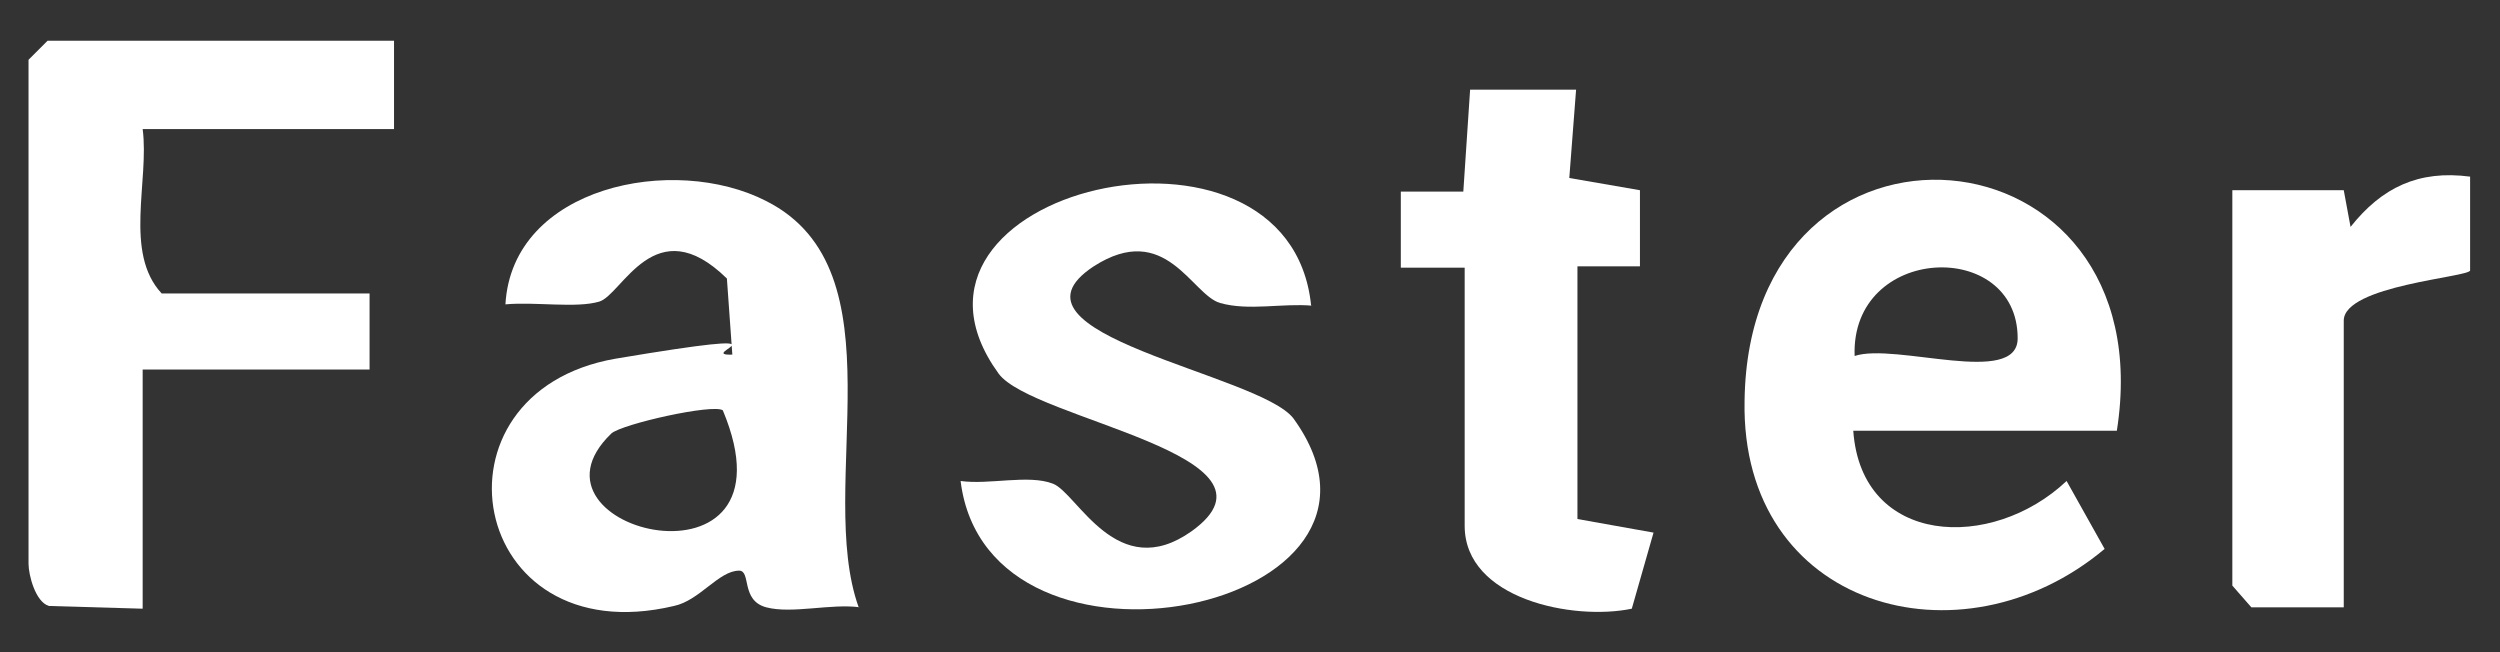
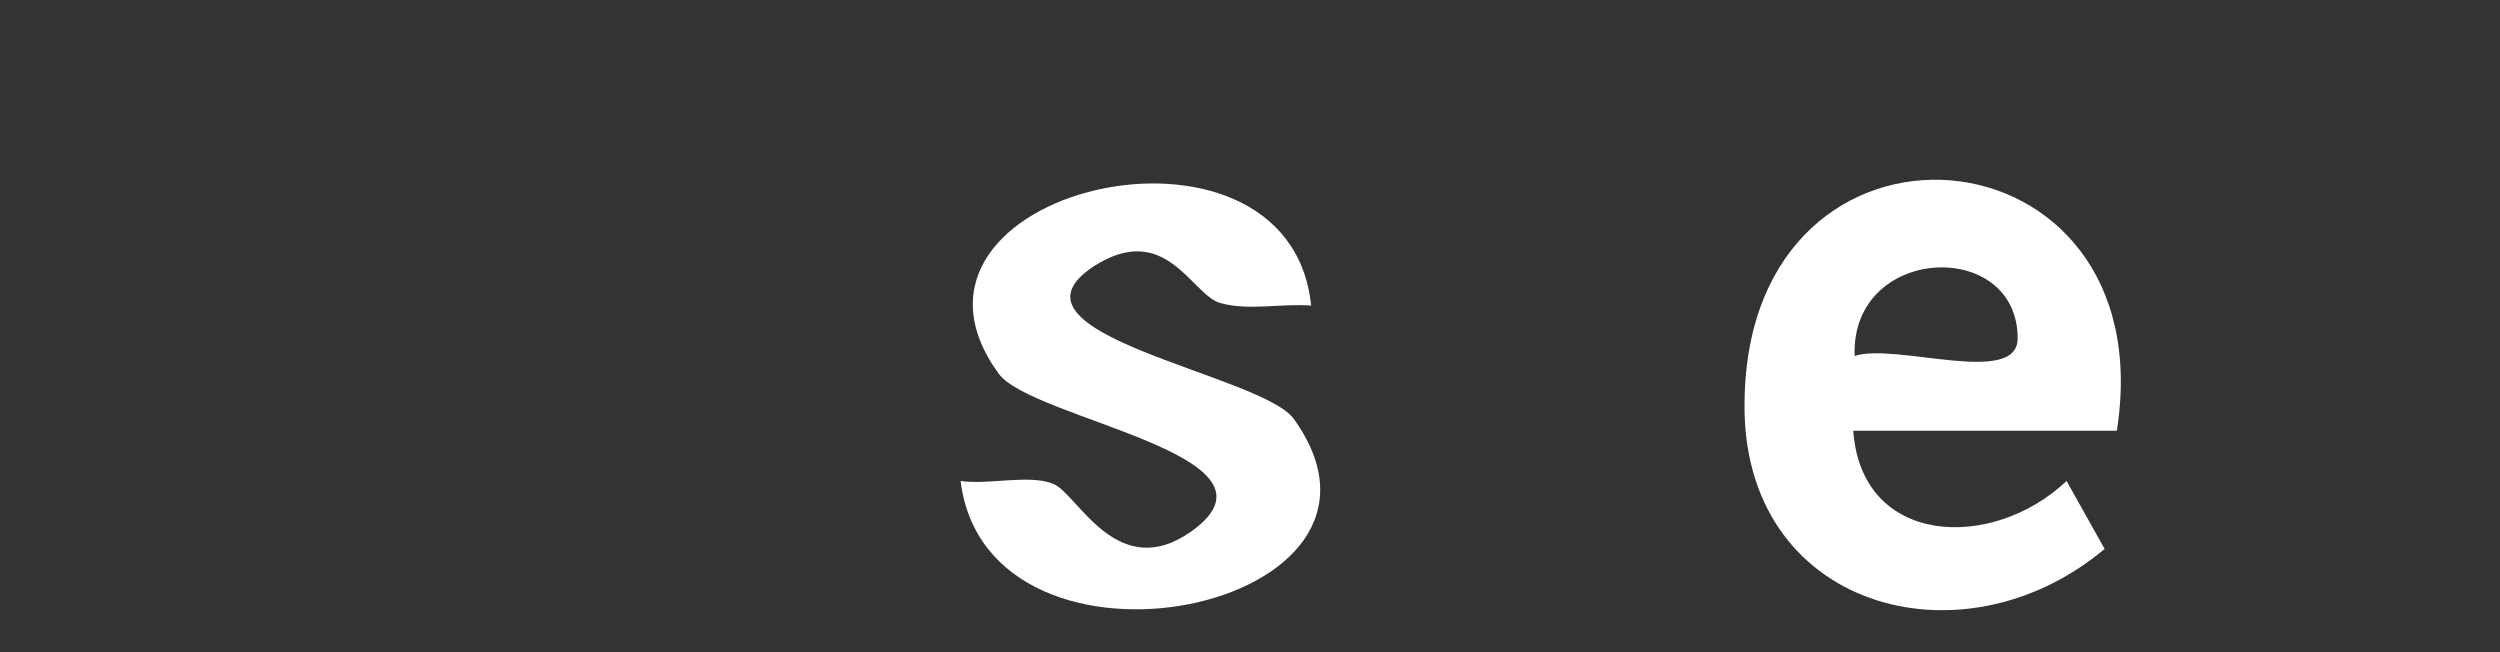
<svg xmlns="http://www.w3.org/2000/svg" id="Layer_1" version="1.1" viewBox="0 0 184 48">
  <rect x="0" y="0" width="184" height="48" fill="#333333" stroke="none" />
  <defs>
    <style>
      .st0 {
        fill: #fff;
      }
    </style>
  </defs>
-   <path class="st0" d="M29,3v6.5H10.5c.5,3.8-1.4,9.1,1.4,12.1h15.3v5.6H10.5v17.6l-6.9-.2c-1-.3-1.5-2.3-1.5-3.1V4.4l1.4-1.4h25.4Z" />
-   <path class="st0" d="M63.3,44.7c-2.1-.3-5,.5-6.9,0s-1.1-2.7-2-2.7c-1.5,0-2.9,2.2-4.8,2.6-15.2,3.6-18.6-15.7-4.3-18.2,14.3-2.4,5.7-.2,8.6-.3l-.4-5.6c-5.3-5.2-7.7,1.2-9.4,1.7s-4.7,0-6.9.2c.5-8.7,12.4-11.1,19.2-7.6,10.1,5.1,3.6,21,6.8,29.9h0ZM45,31.9c-7.5,7.2,14.1,12.4,8.2-1.7-.7-.5-7.4,1-8.2,1.7Z" />
  <path class="st0" d="M155.9,31.7h-19.5c.6,8.5,10.2,8.9,15.7,3.7l2.8,5c-10.6,8.9-26.8,4.3-26.5-10.9.3-23.3,31-20.7,27.4,2.2h0ZM136.5,26.2c3-1,12,2.3,12-1.3,0-7.4-12.3-6.9-12,1.3Z" />
  <path class="st0" d="M96.6,22.5c-2.2-.2-4.7.4-6.8-.2s-4-6.1-9.3-2.7c-7.6,5,12.2,7.9,14.7,11.2,10.2,14.1-22.5,20.8-24.5,4.6,2.1.3,5-.5,6.8.2s4.7,7.4,10.2,3.5c7.8-5.6-11.7-8.2-14.2-11.6-9.8-13.5,21.4-20.9,23-5h0Z" />
-   <path class="st0" d="M107.7,19.7h-4.6v-5.6h4.6l.5-7.5h7.8l-.5,6.5,5.2.9v5.6h-4.6v18.6l5.6,1-1.6,5.6c-4.3.9-12.3-.7-12.3-6.1v-19h0Z" />
-   <path class="st0" d="M172.6,44.7h-6.9c0,0-1.4-1.6-1.4-1.6V14c0,0,8.2,0,8.2,0l.5,2.7c2.3-2.9,5-4.2,8.8-3.7v6.9c0,.5-9.3,1.1-9.3,3.7v21.1Z" />
</svg>